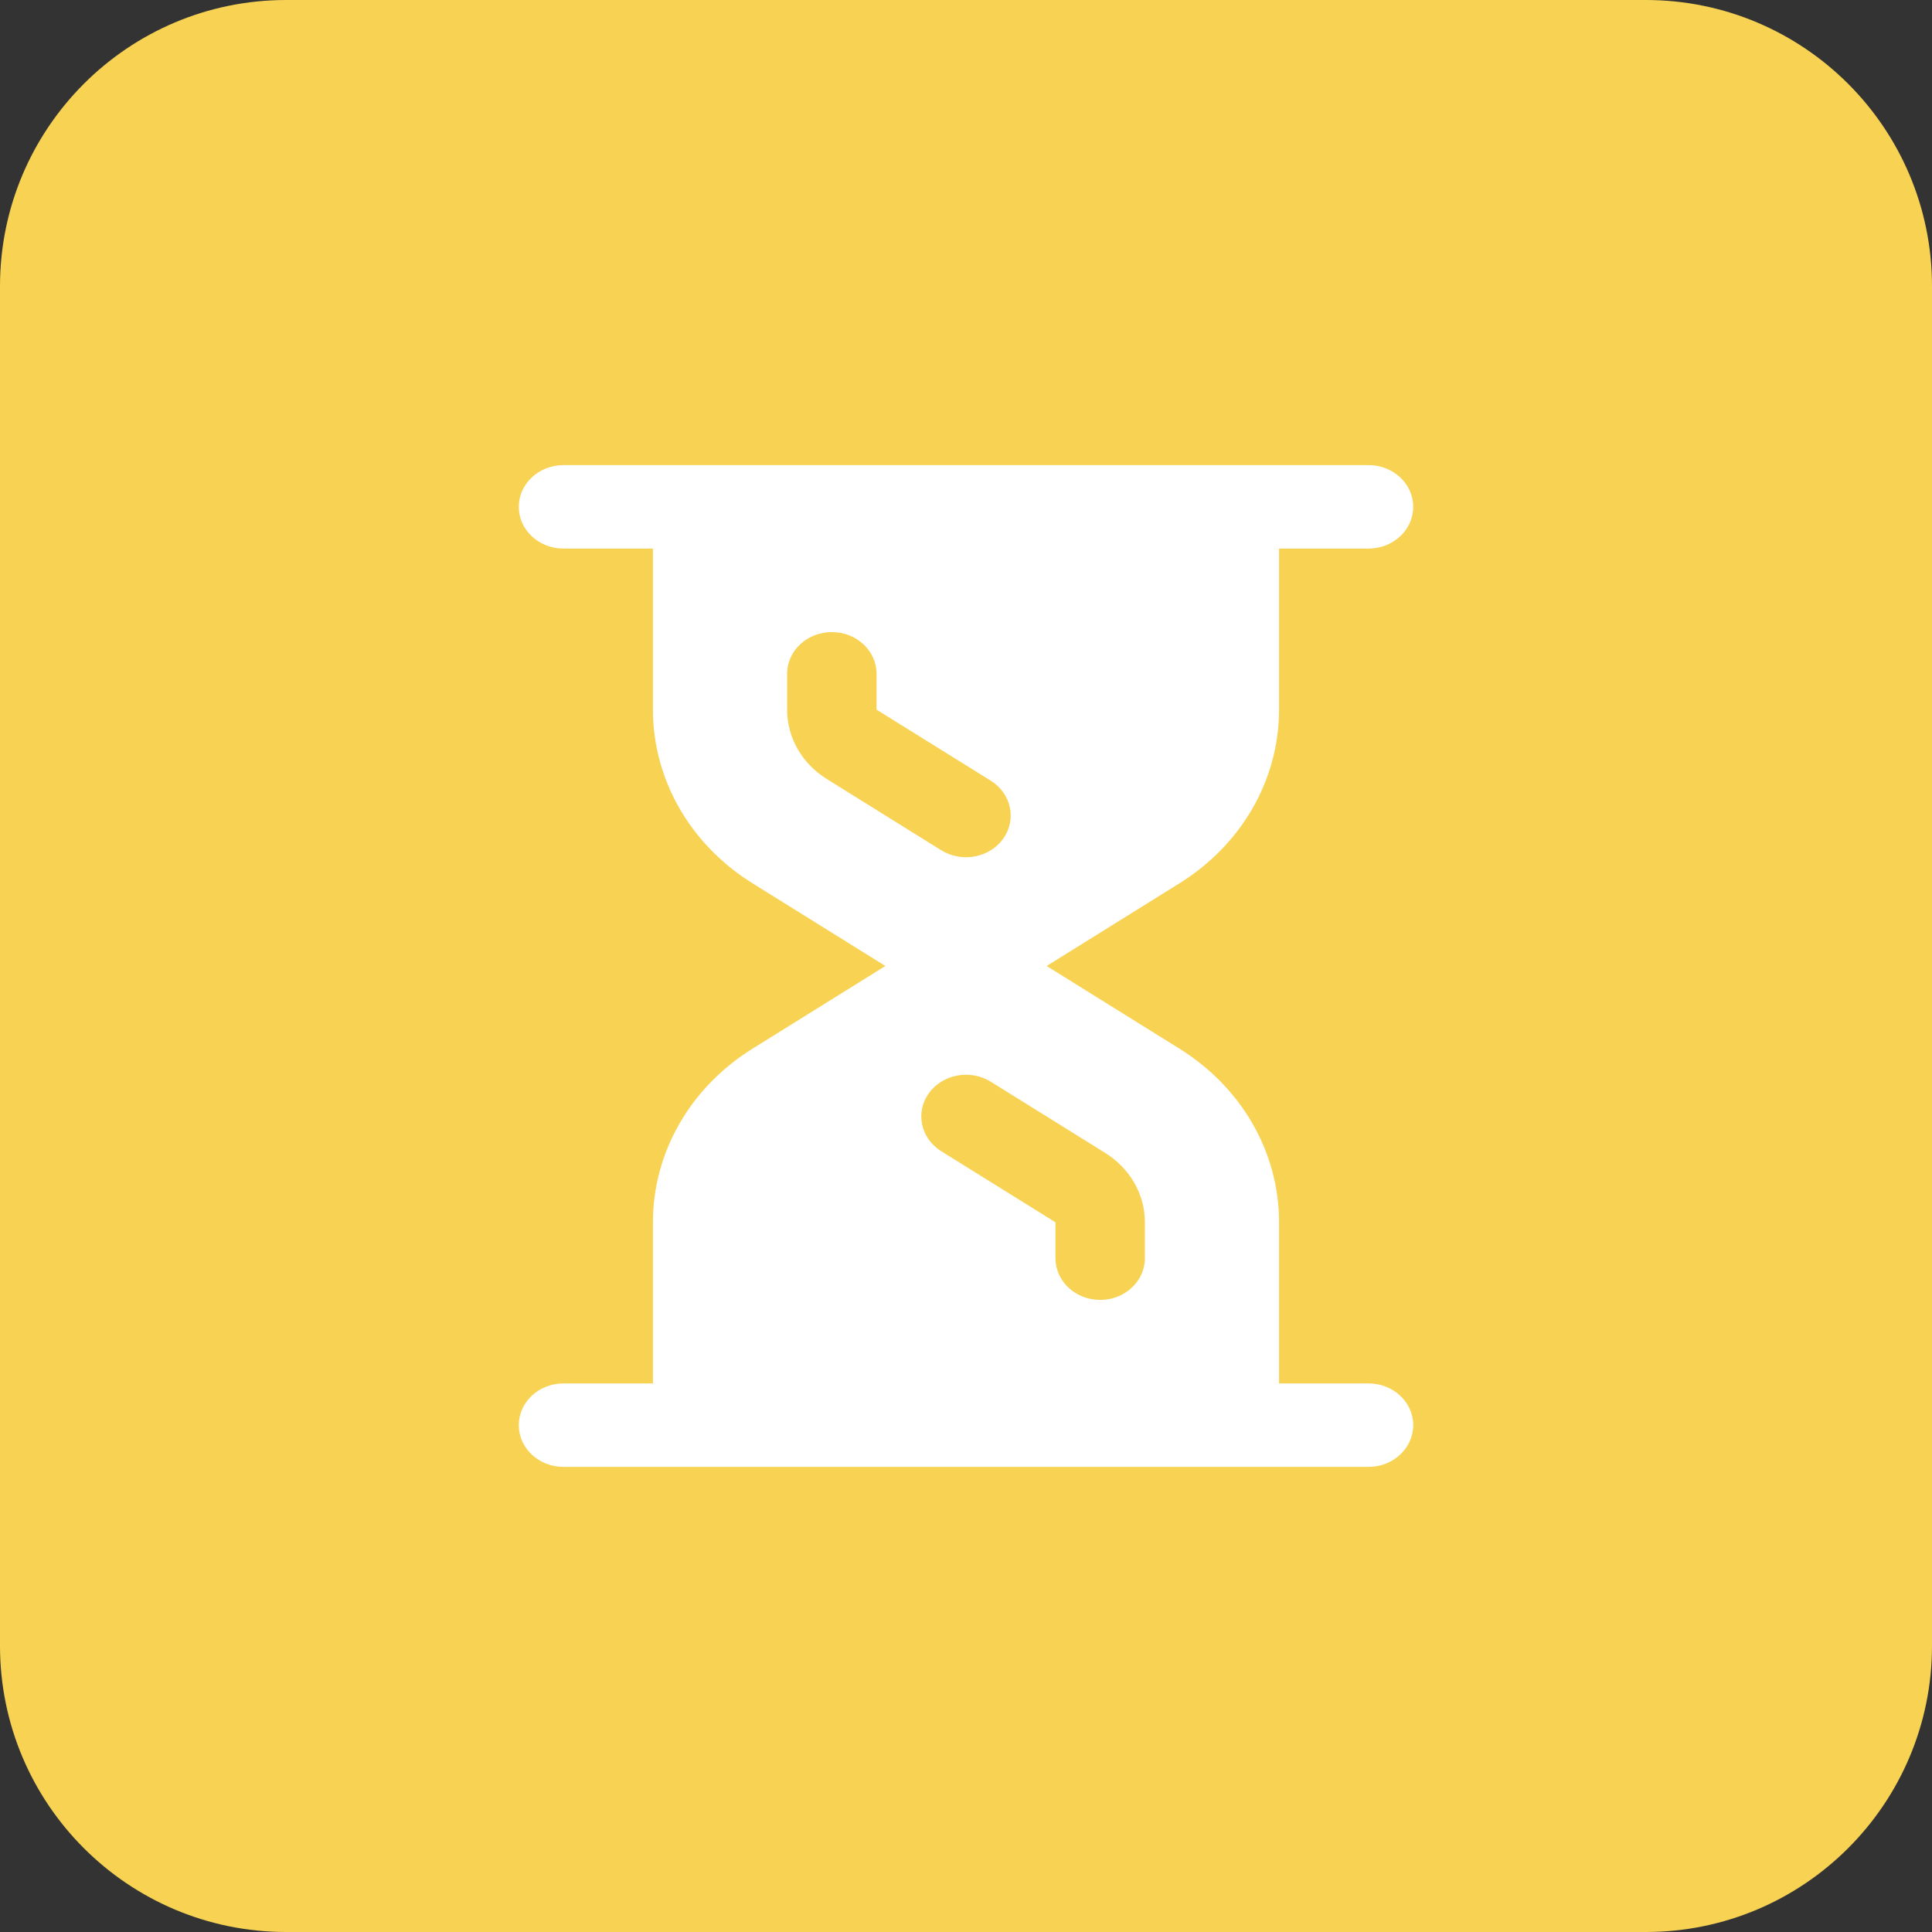
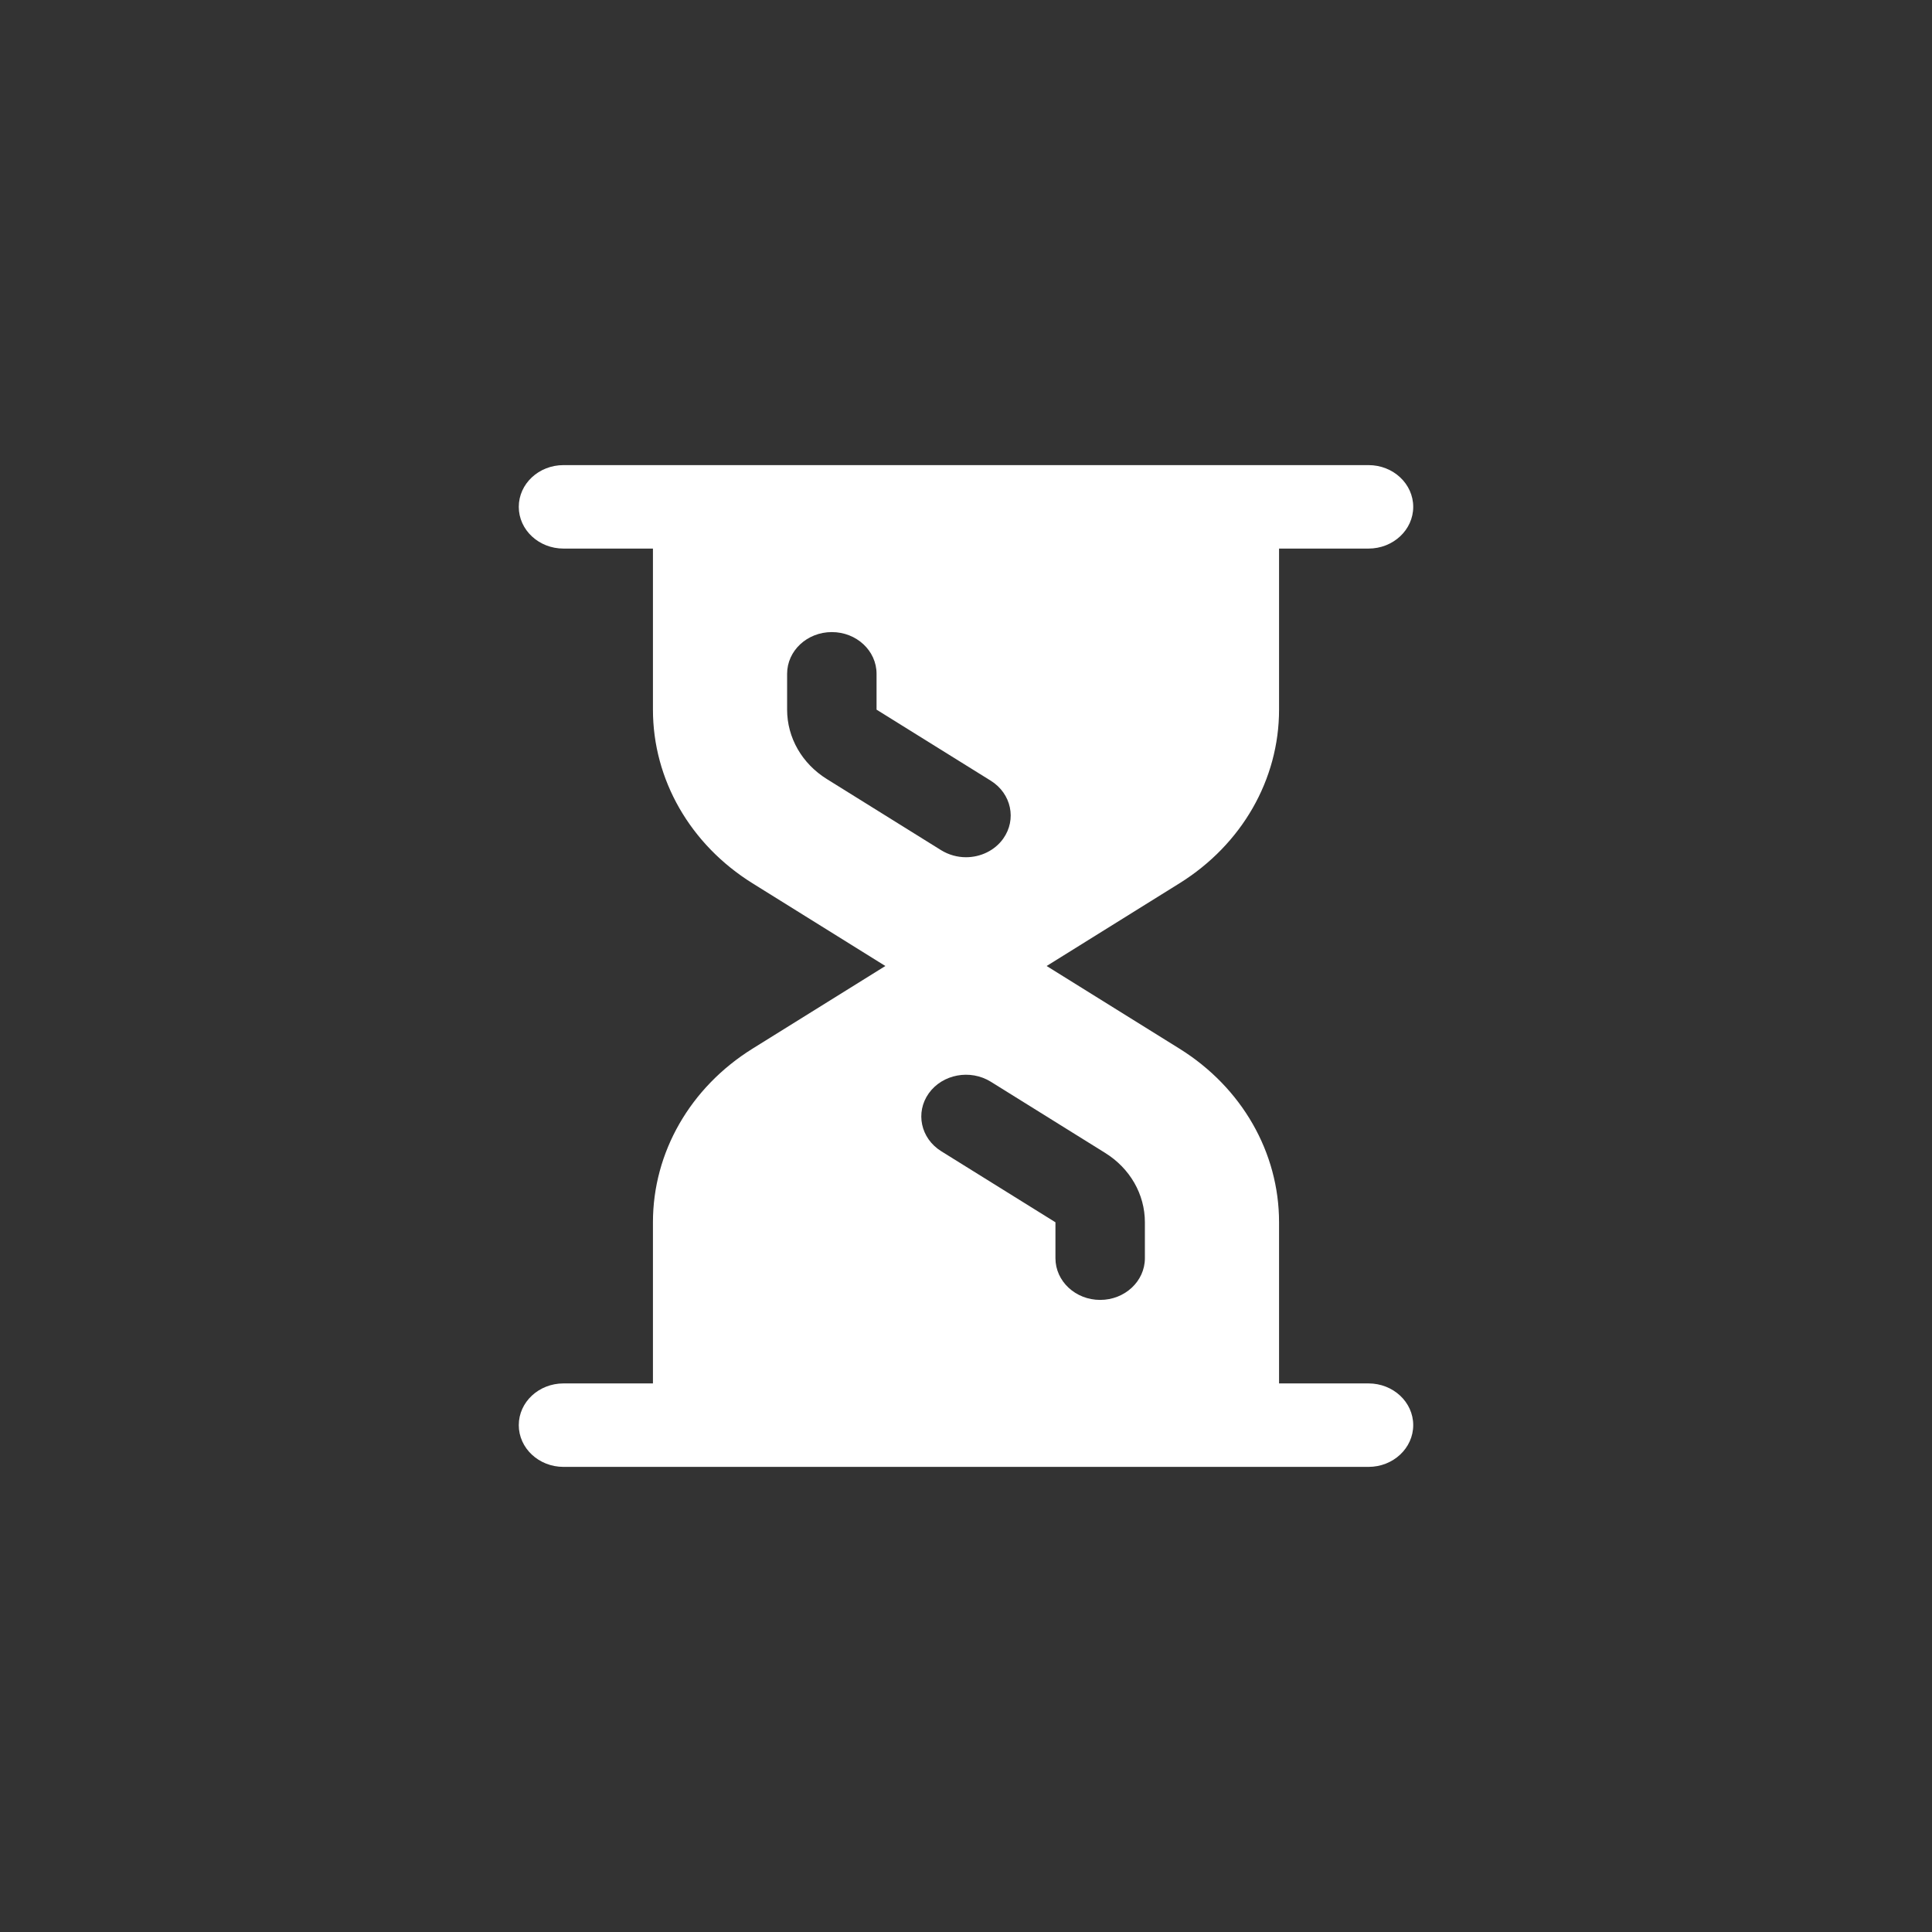
<svg xmlns="http://www.w3.org/2000/svg" width="54" height="54" viewBox="0 0 54 54" fill="none">
  <rect x="0" y="0" width="54" height="54" fill="#333333" stroke="none" />
-   <path d="M0 8C0 3.582 3.582 0 8 0H46C50.418 0 54 3.582 54 8V46C54 50.418 50.418 54 46 54H8C3.582 54 0 50.418 0 46V8Z" fill="#F8D353" />
  <path d="M38.25 38.667H35.75V34.163C35.75 32.209 34.709 30.395 32.966 29.31L29.254 27L32.966 24.689C34.709 23.604 35.75 21.79 35.75 19.835V15.333H38.25C38.94 15.333 39.5 14.811 39.5 14.167C39.5 13.521 38.94 13 38.25 13H34.5H19.5H15.75C15.06 13 14.5 13.521 14.5 14.167C14.5 14.811 15.06 15.333 15.75 15.333H18.25V19.835C18.25 21.79 19.291 23.604 21.034 24.689L24.746 27L21.034 29.31C19.291 30.395 18.25 32.209 18.25 34.163V38.667H15.75C15.06 38.667 14.5 39.188 14.5 39.833C14.5 40.477 15.06 41 15.75 41H19.5H34.5H38.25C38.94 41 39.5 40.477 39.5 39.833C39.5 39.188 38.94 38.667 38.25 38.667ZM23.114 21.777C22.416 21.344 22 20.618 22 19.835V18.833C22 18.188 22.56 17.667 23.25 17.667C23.94 17.667 24.5 18.188 24.5 18.833V19.835L27.694 21.822C28.267 22.18 28.422 22.904 28.04 23.441C27.799 23.778 27.402 23.96 26.999 23.96C26.761 23.96 26.52 23.895 26.306 23.764L23.114 21.777ZM32 35.167C32 35.811 31.44 36.333 30.75 36.333C30.06 36.333 29.5 35.811 29.5 35.167V34.163L26.306 32.176C25.733 31.818 25.578 31.095 25.96 30.558C26.343 30.023 27.119 29.878 27.694 30.235L30.886 32.222C31.584 32.655 32 33.38 32 34.163V35.167Z" fill="white" />
</svg>